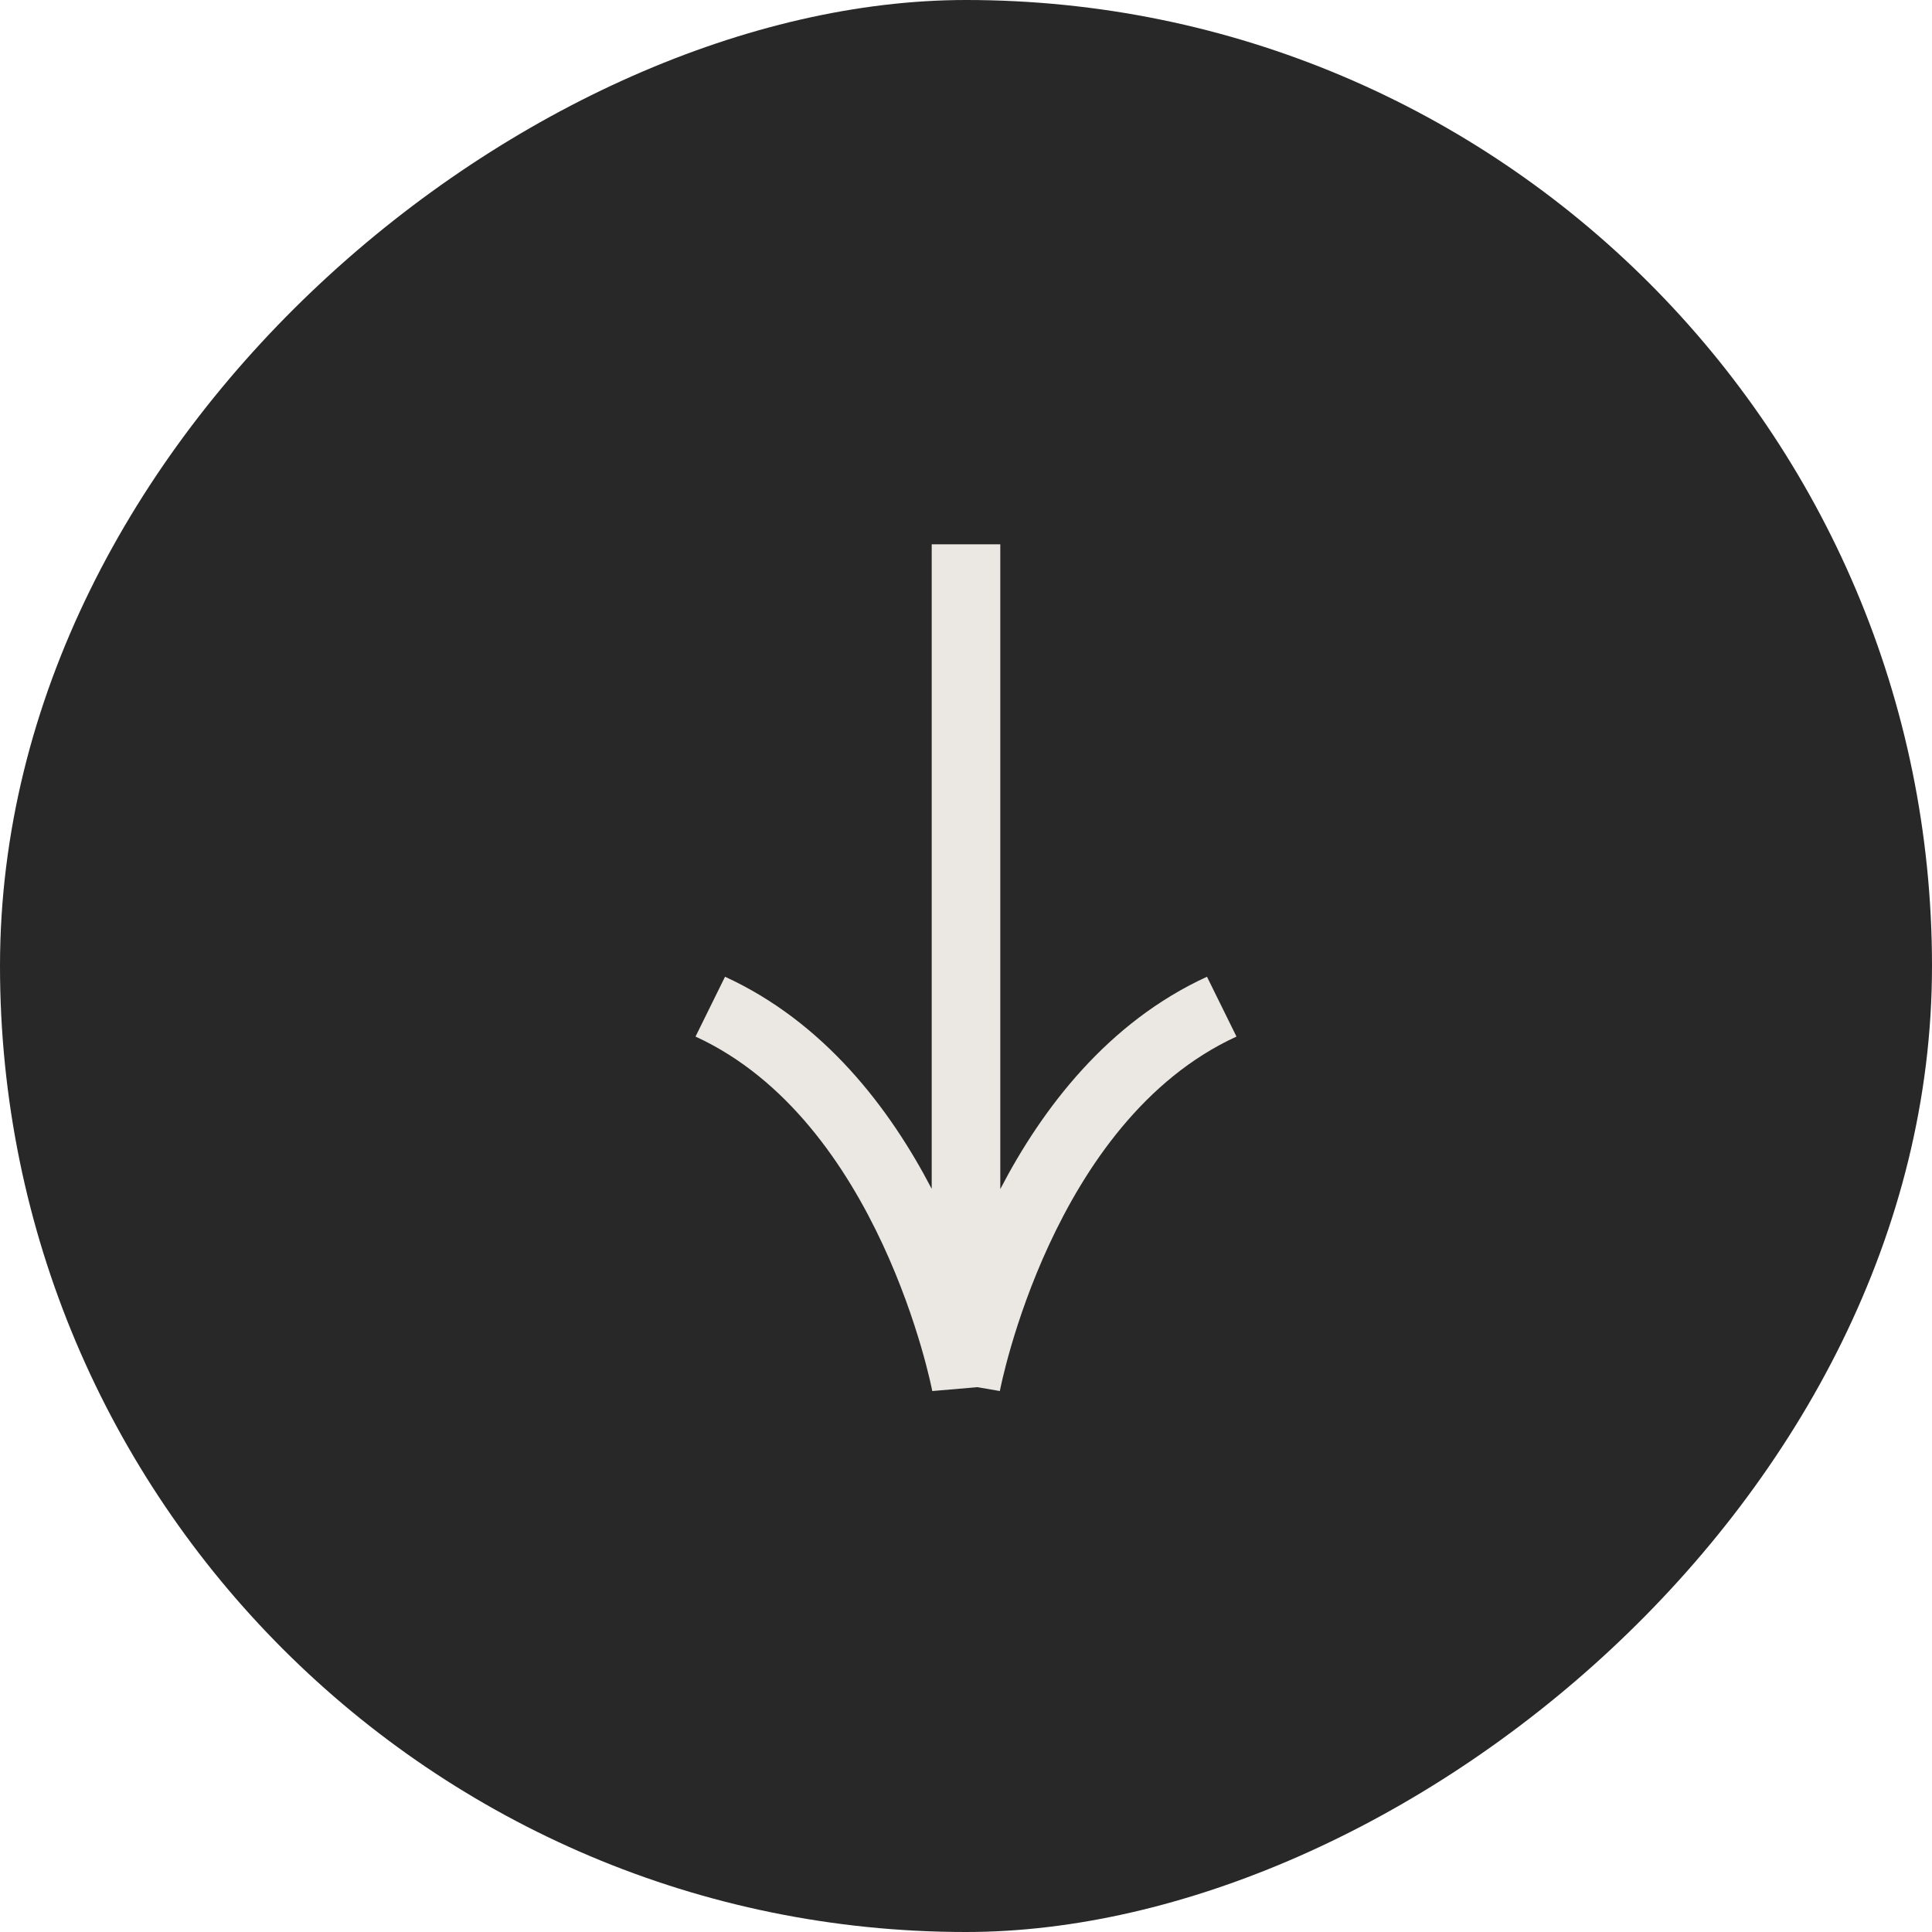
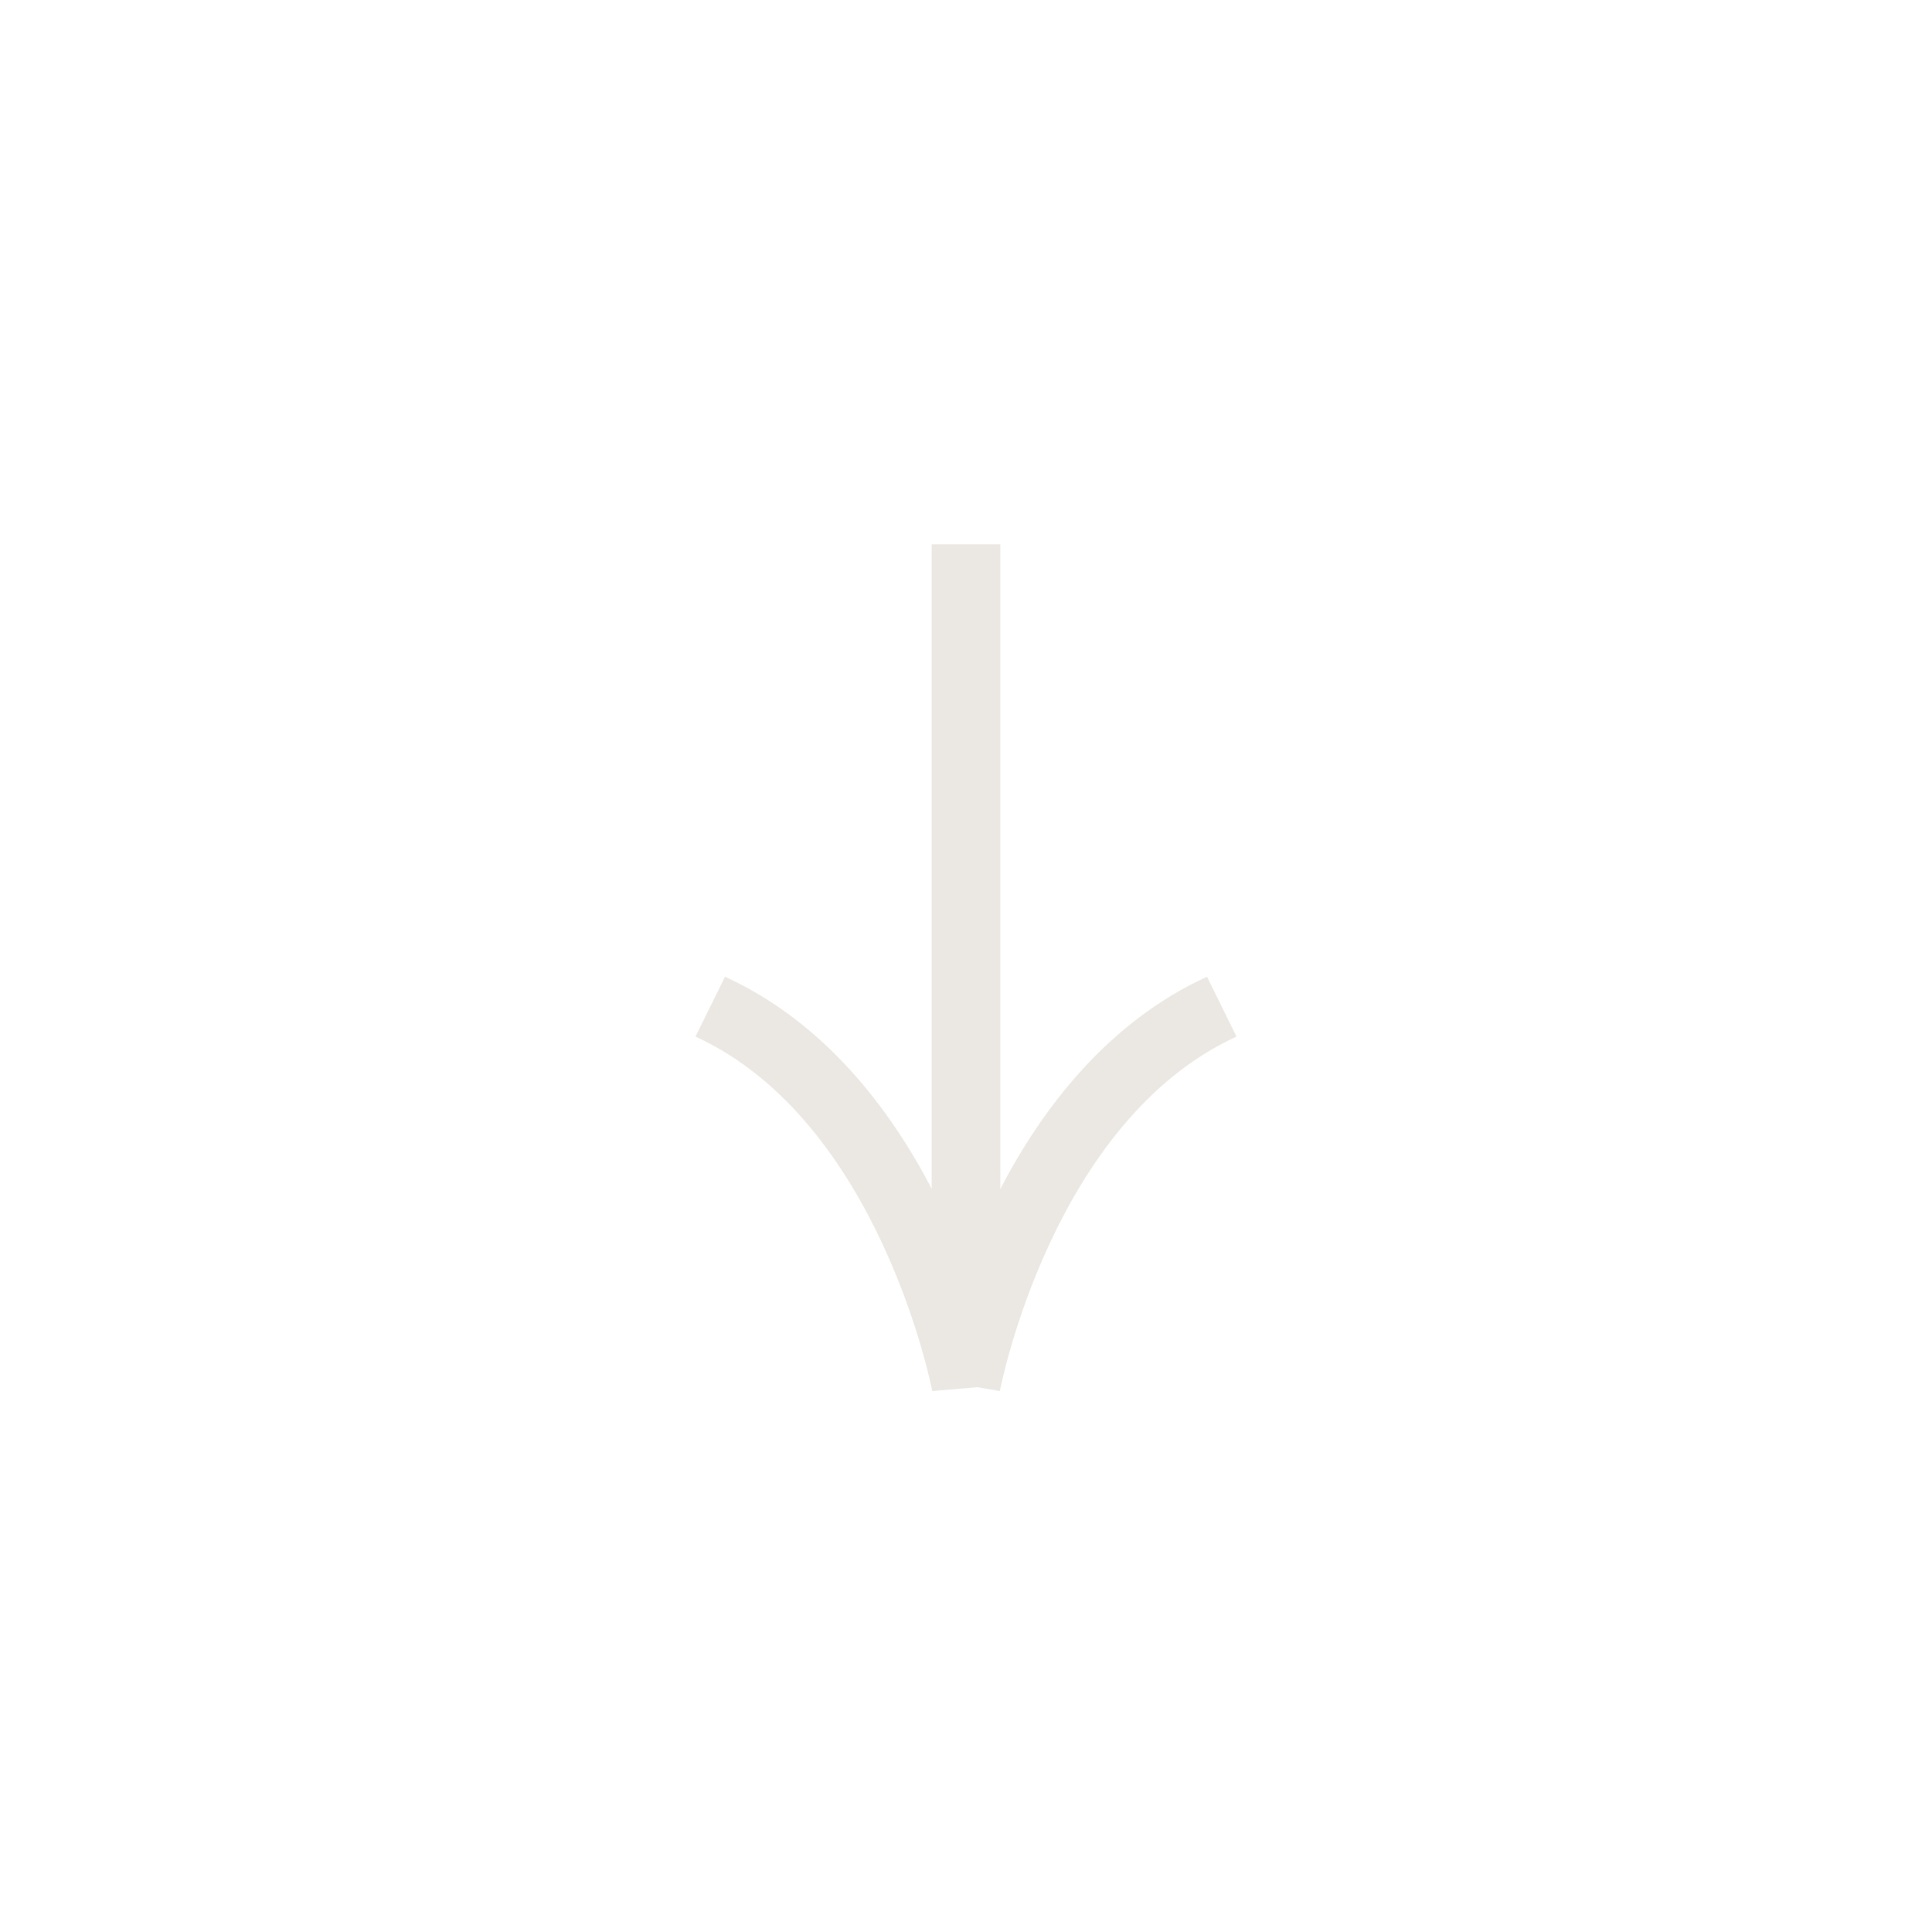
<svg xmlns="http://www.w3.org/2000/svg" width="100" height="100" viewBox="0 0 100 100" fill="none">
-   <rect x="100" width="100" height="100" rx="50" transform="rotate(90 100 0)" fill="#282828" />
  <path d="M48.254 72L50.592 71.8L51.752 72C51.775 71.863 54.45 58.037 64 53.653L62.473 50.556C57.343 52.91 53.953 57.357 51.775 61.546L51.775 28.174L48.225 28.174L48.225 61.535C46.047 57.351 42.657 52.91 37.527 50.556L36 53.653C45.527 58.026 48.231 71.863 48.254 72Z" fill="#EBE7E2" />
</svg>